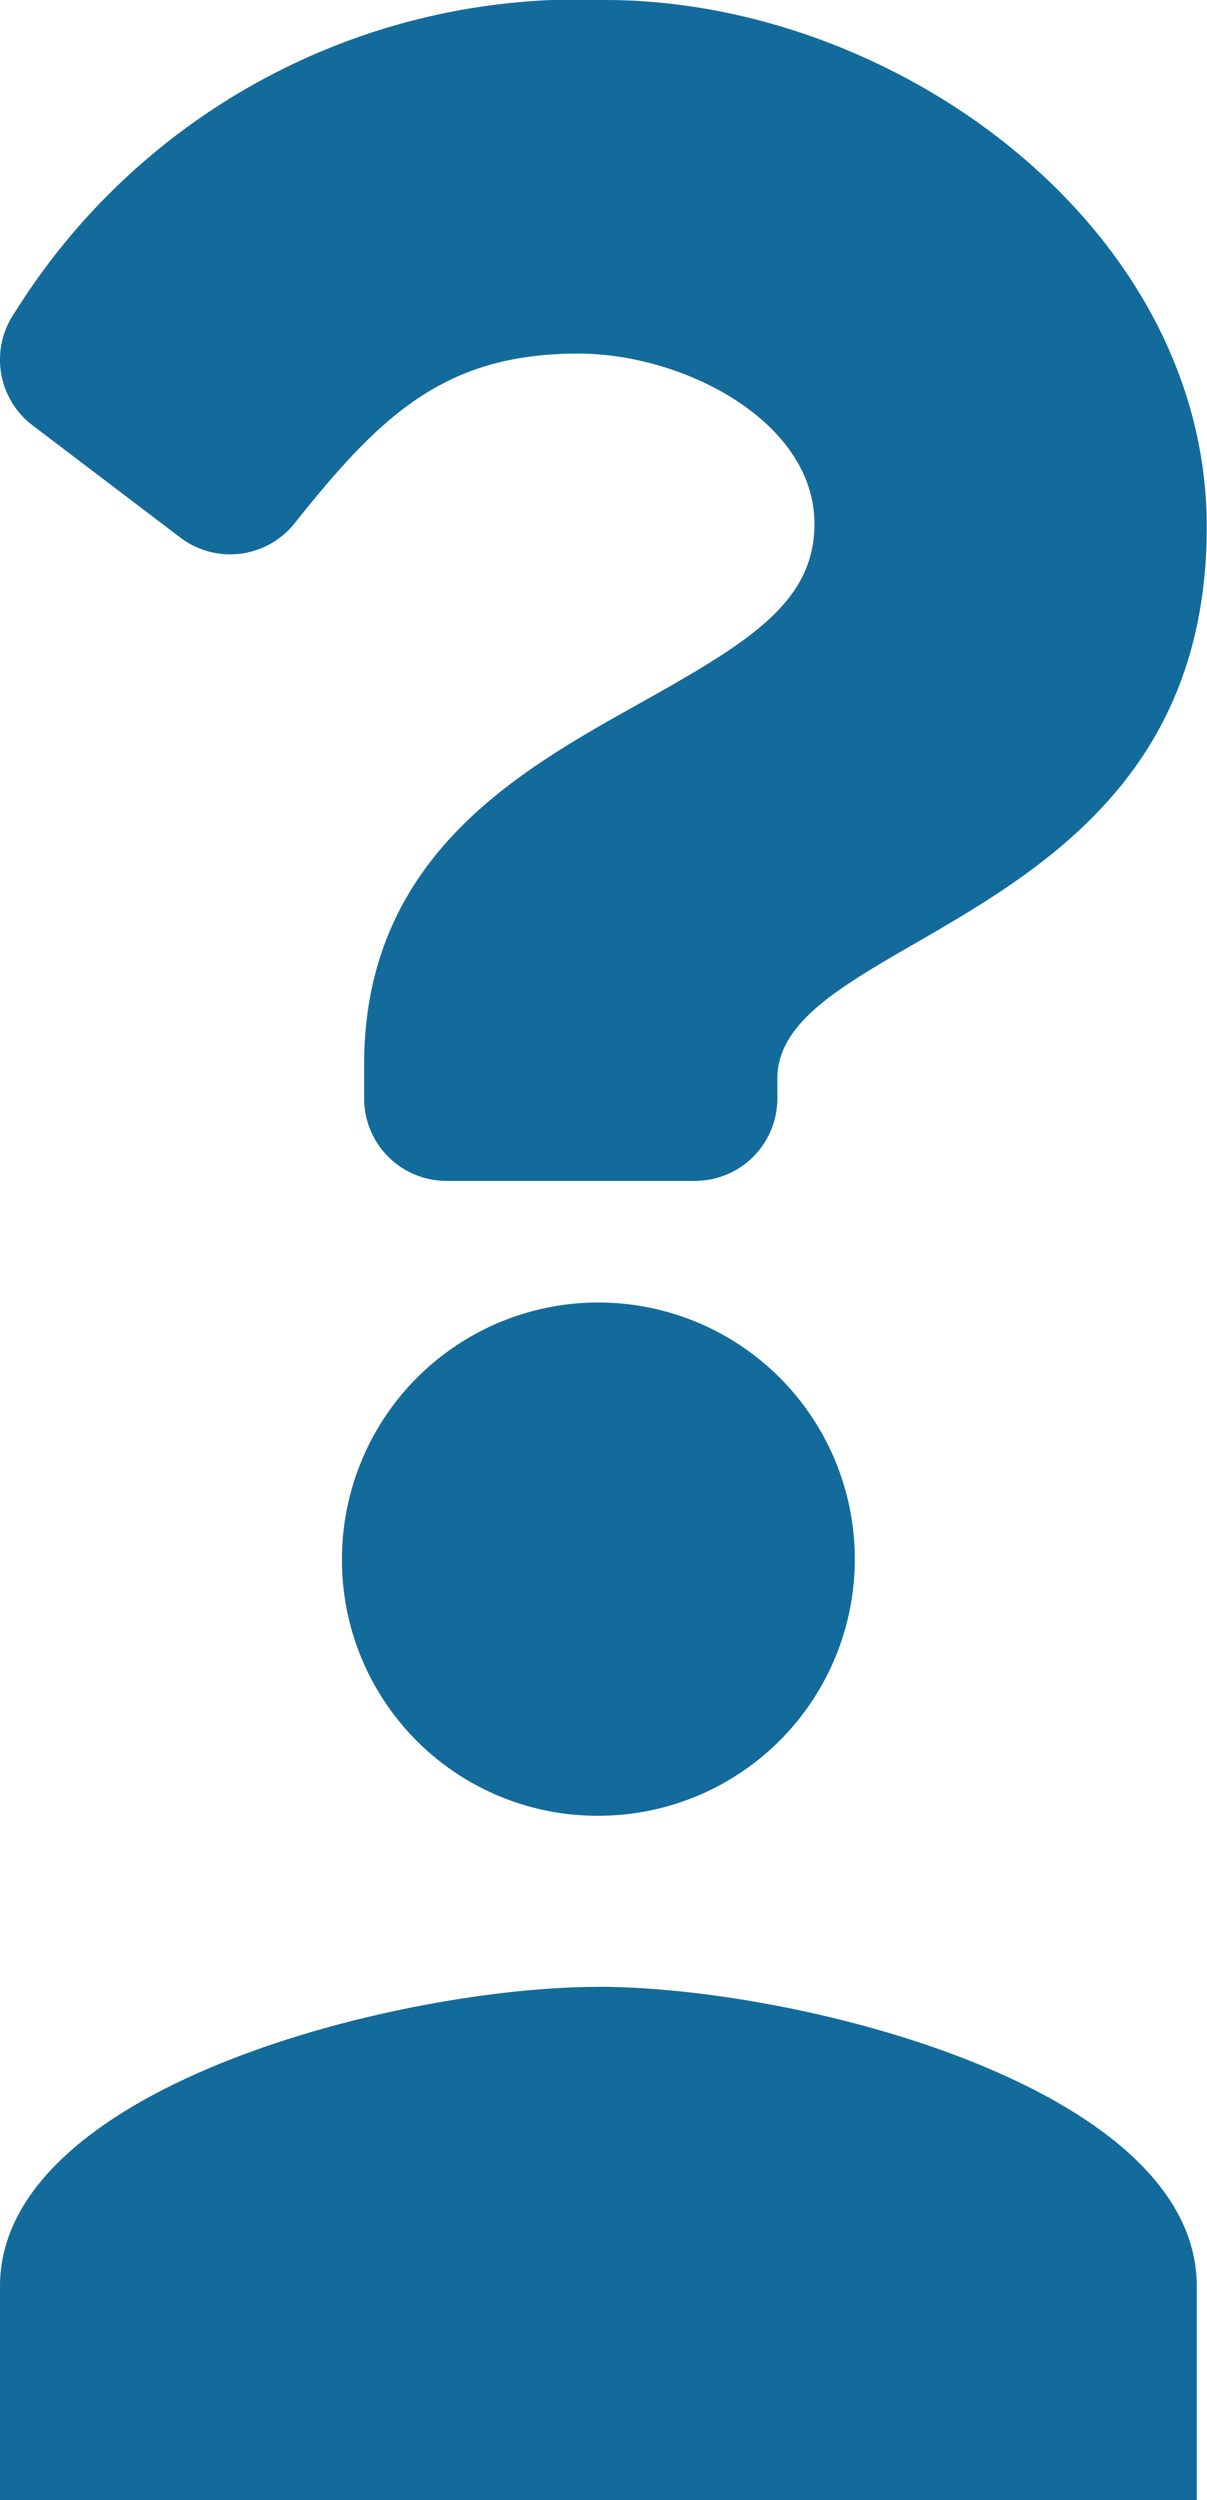
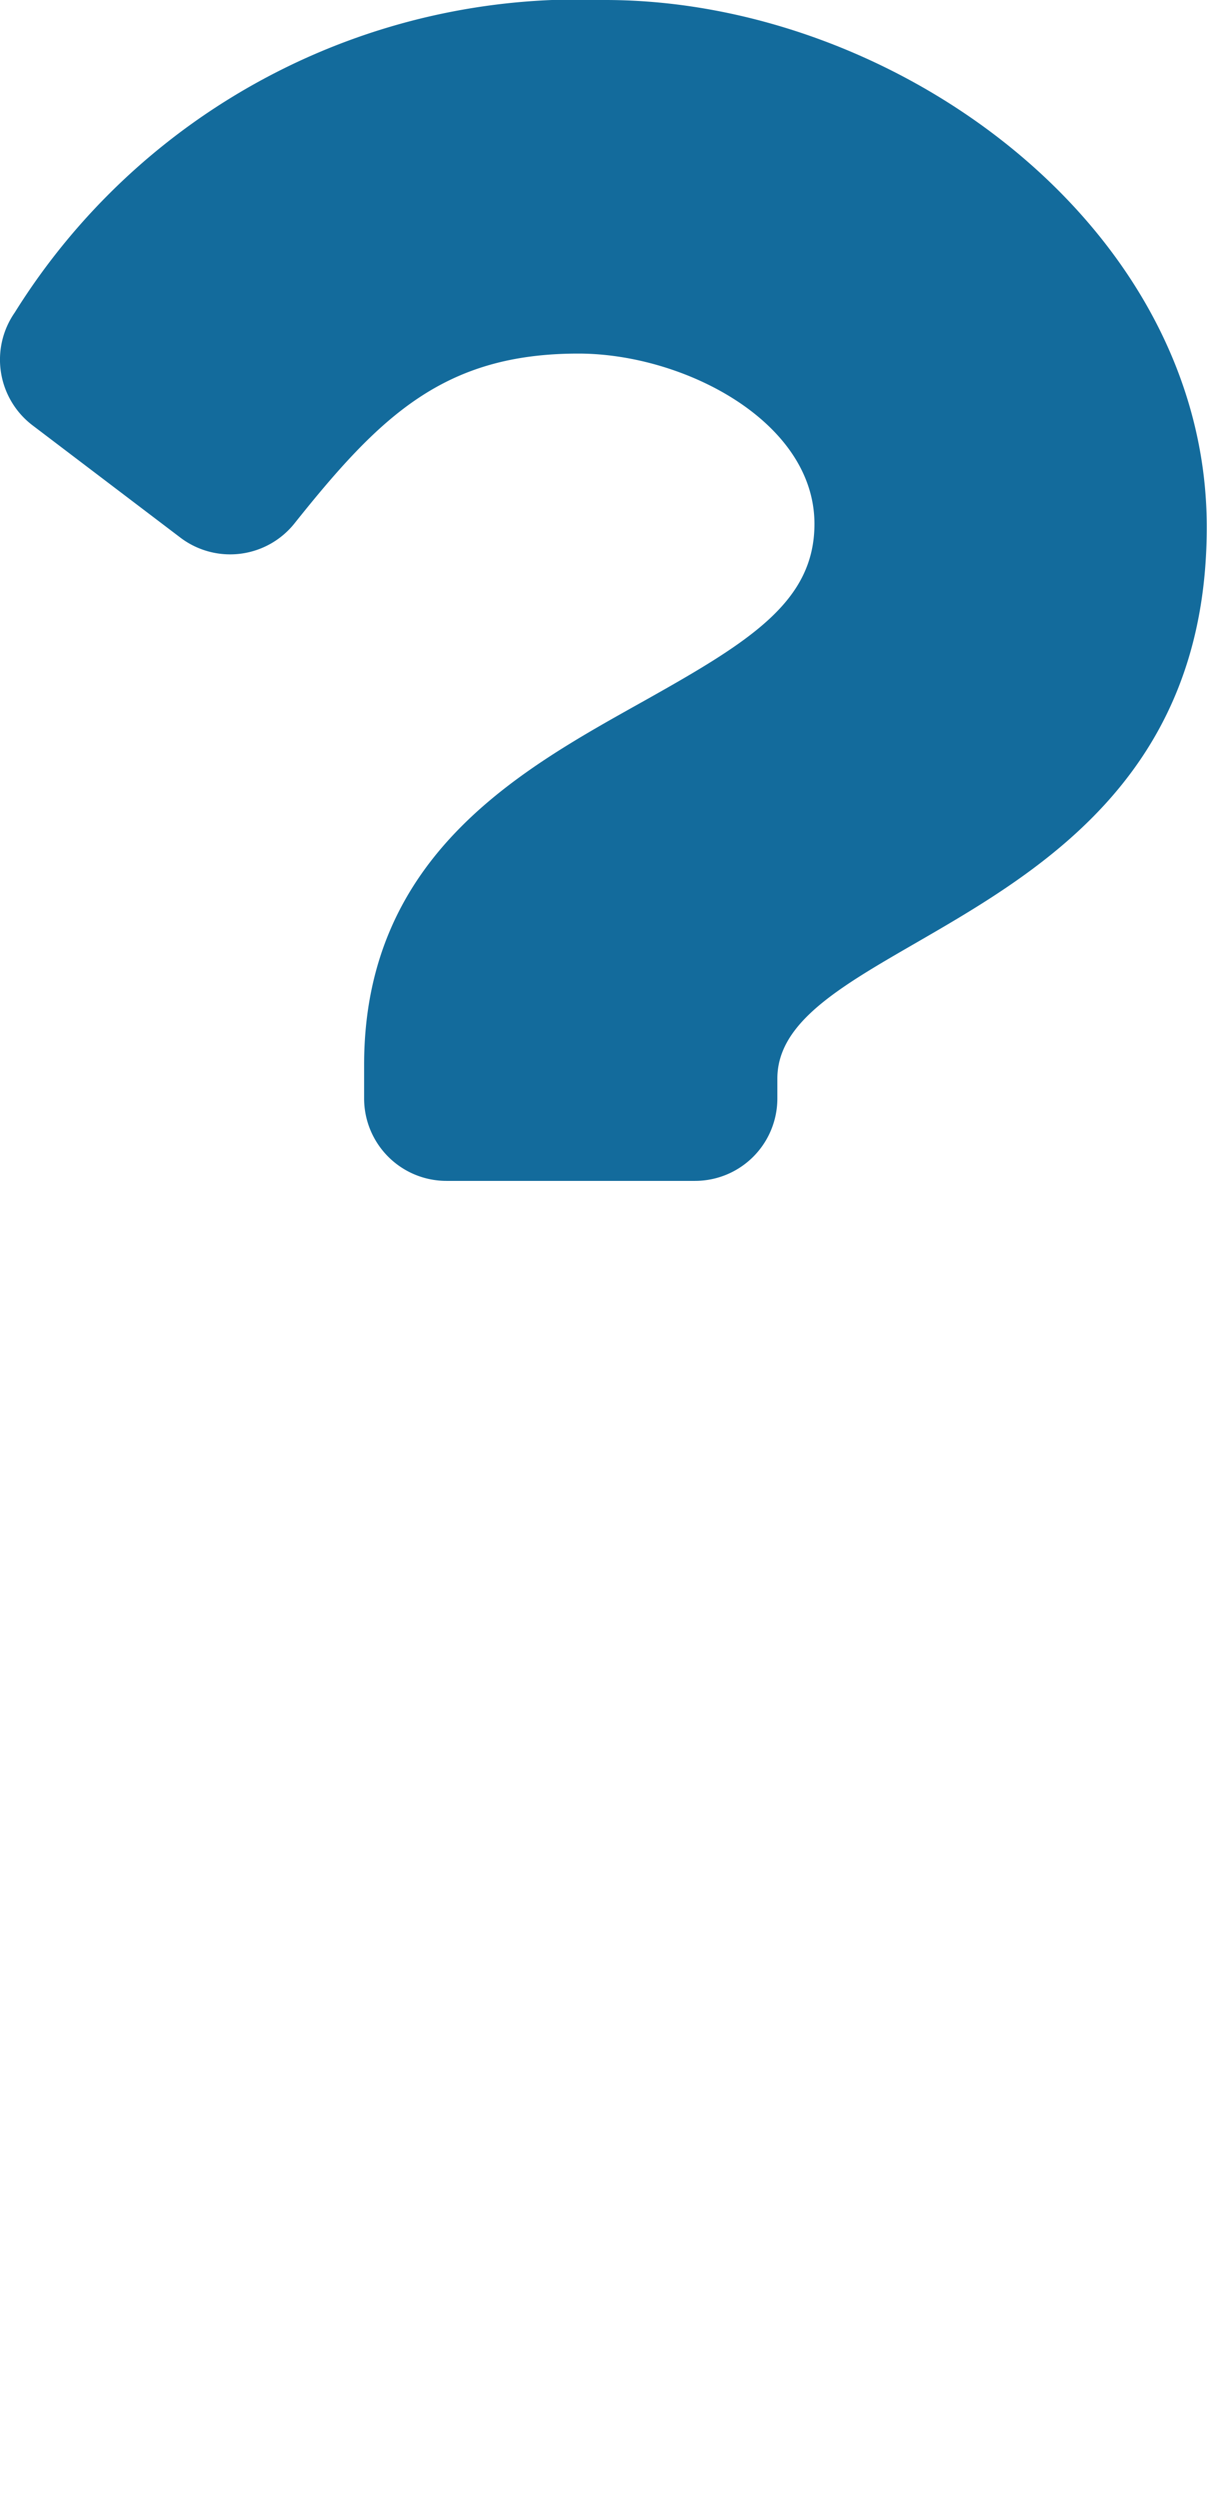
<svg xmlns="http://www.w3.org/2000/svg" width="14.055" height="29.09" viewBox="0 0 14.055 29.09">
  <g id="Groupe_233" data-name="Groupe 233" transform="translate(-191 -1907.354)">
    <path id="Icon_awesome-question" data-name="Icon awesome-question" d="M8.846,0A7.739,7.739,0,0,0,1.972,3.636a.96.96,0,0,0,.207,1.313L3.9,6.255A.959.959,0,0,0,5.23,6.089c1-1.253,1.743-1.975,3.305-1.975,1.229,0,2.749.791,2.749,1.982,0,.9-.744,1.363-1.957,2.044-1.415.793-3.287,1.78-3.287,4.25v.391A.959.959,0,0,0,7,13.74H9.893a.959.959,0,0,0,.959-.959v-.231c0-1.712,5-1.783,5-6.416C15.855,2.646,12.237,0,8.846,0Z" transform="translate(189.2 1907.354)" fill="#136b9c" />
-     <path id="Icon_material-people" data-name="Icon material-people" d="M8.468,13.473a2.986,2.986,0,1,0-2.986-2.986A2.974,2.974,0,0,0,8.468,13.473Zm0,1.991c-2.319,0-6.968,1.165-6.968,3.484v2.489H15.436V18.947C15.436,16.628,10.787,15.463,8.468,15.463Z" transform="translate(189.5 1915.008)" fill="#136b9c" />
  </g>
</svg>